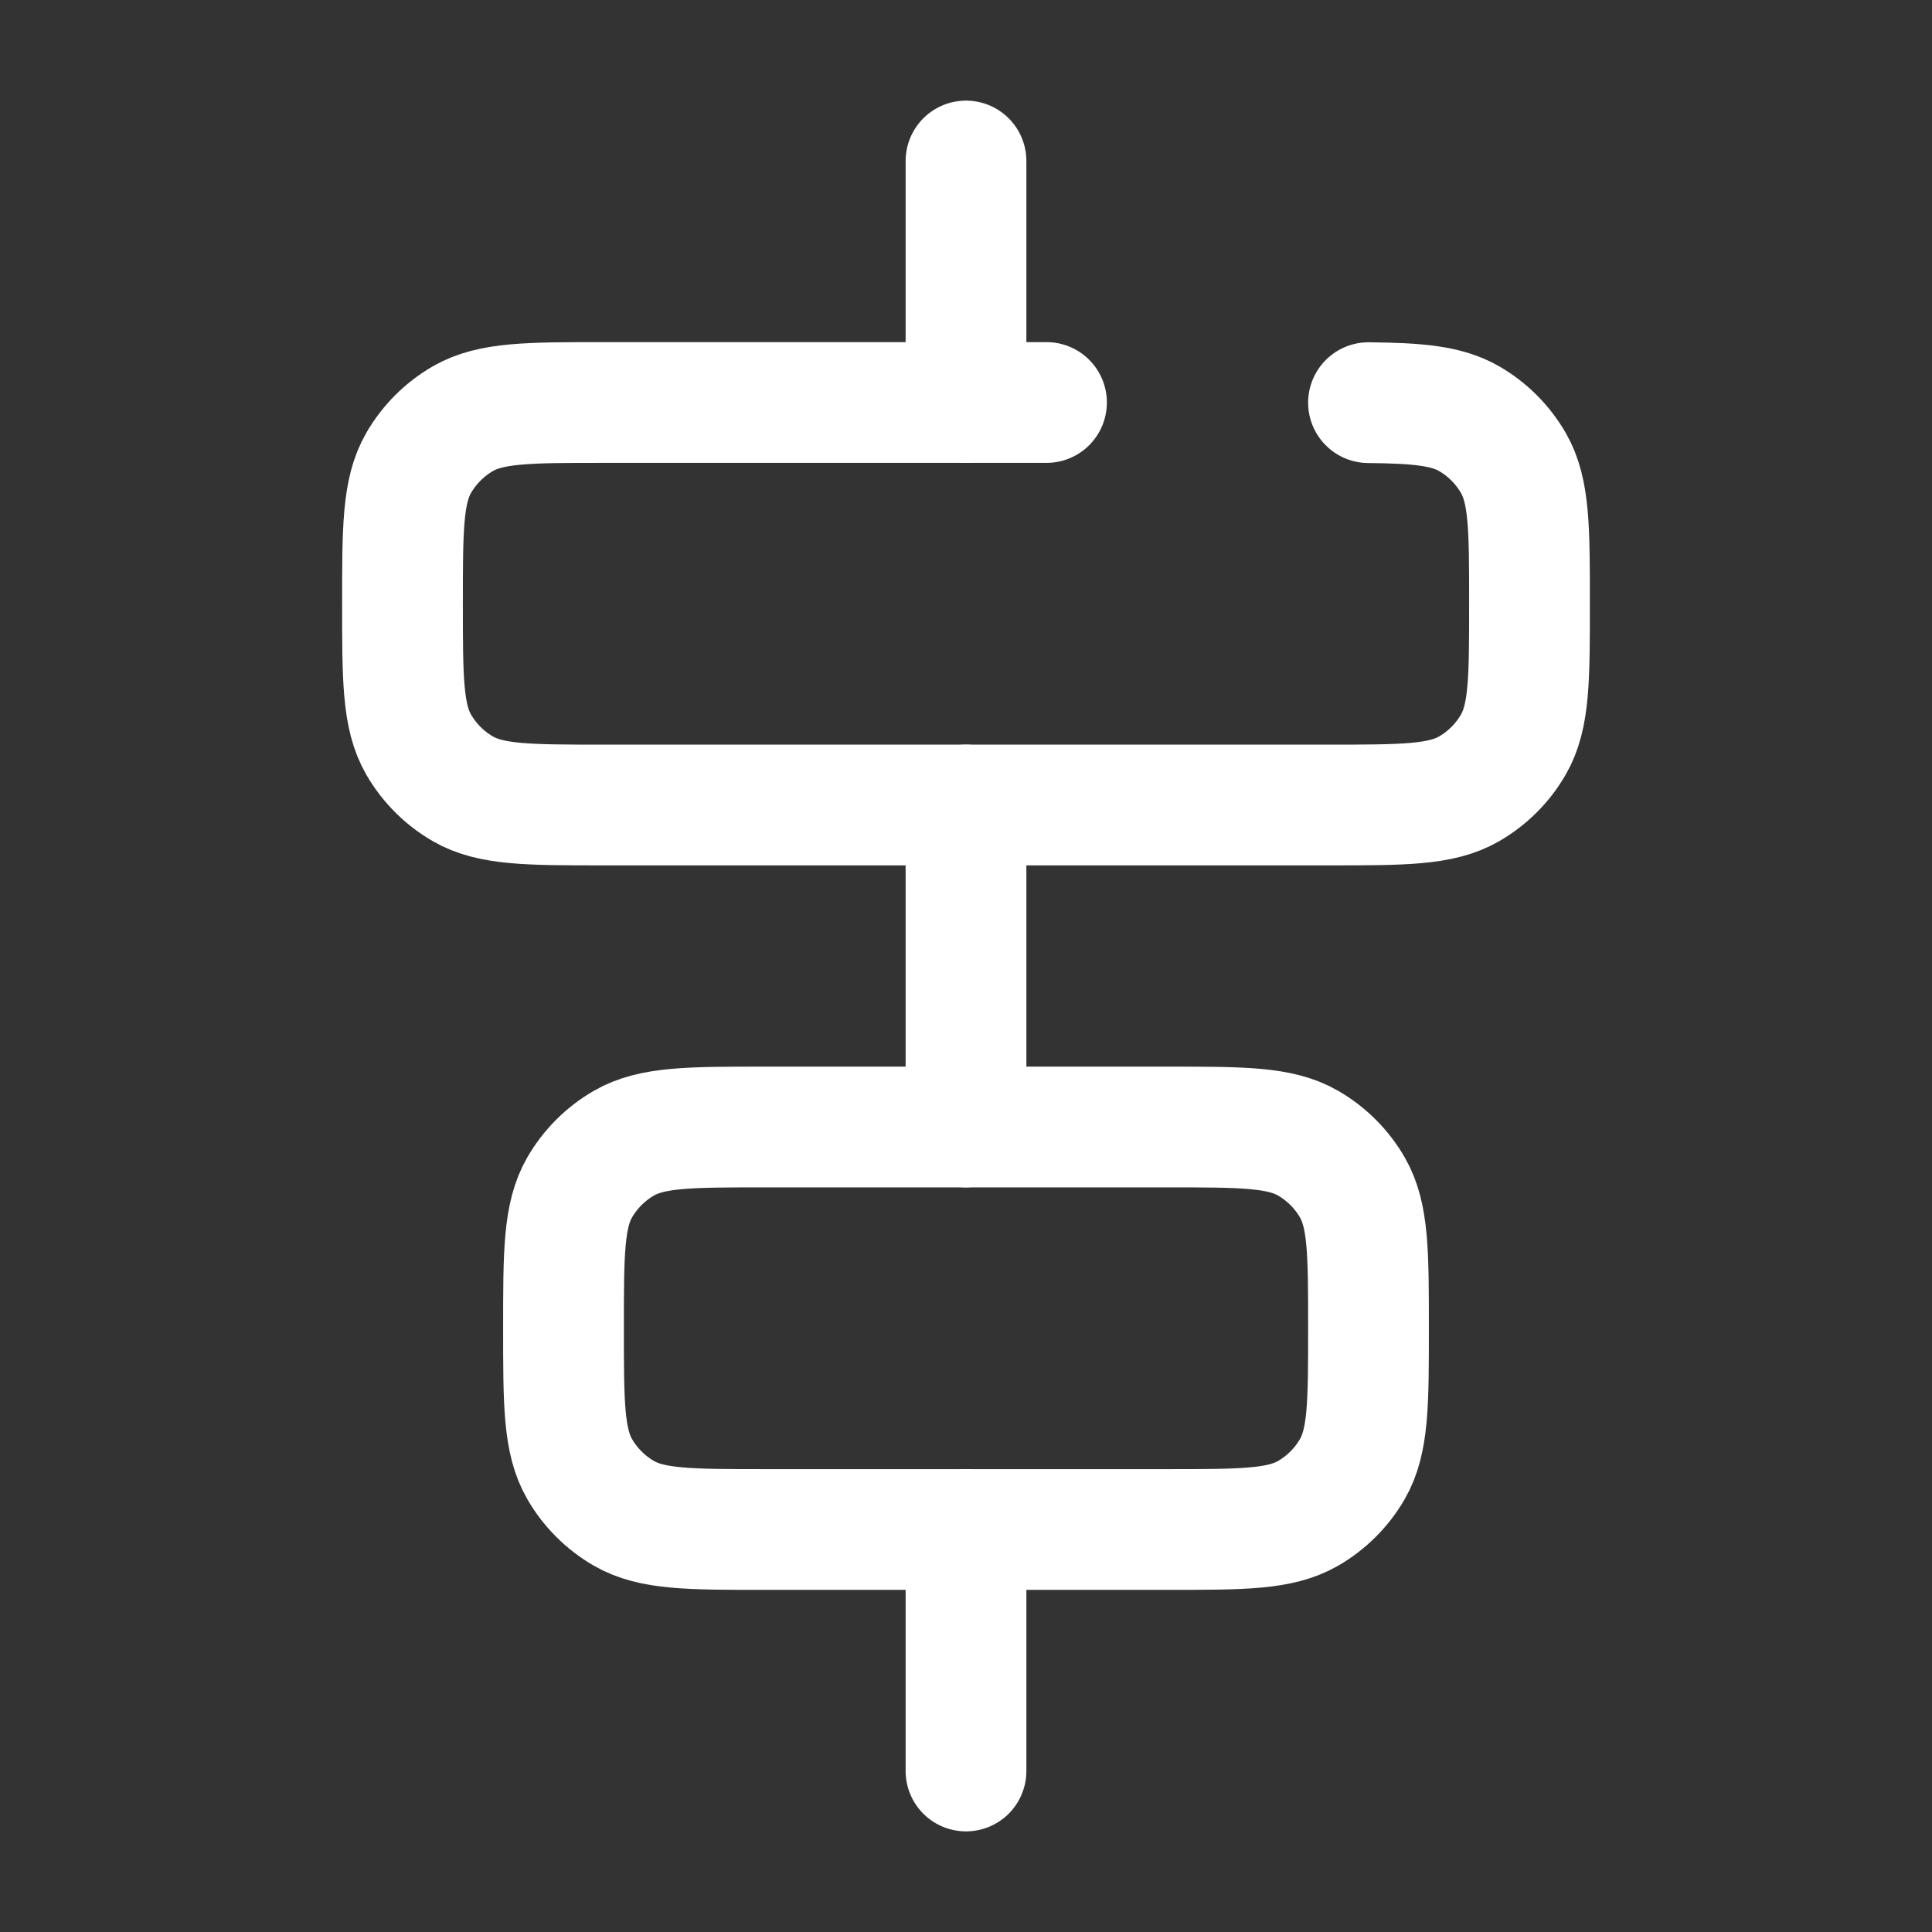
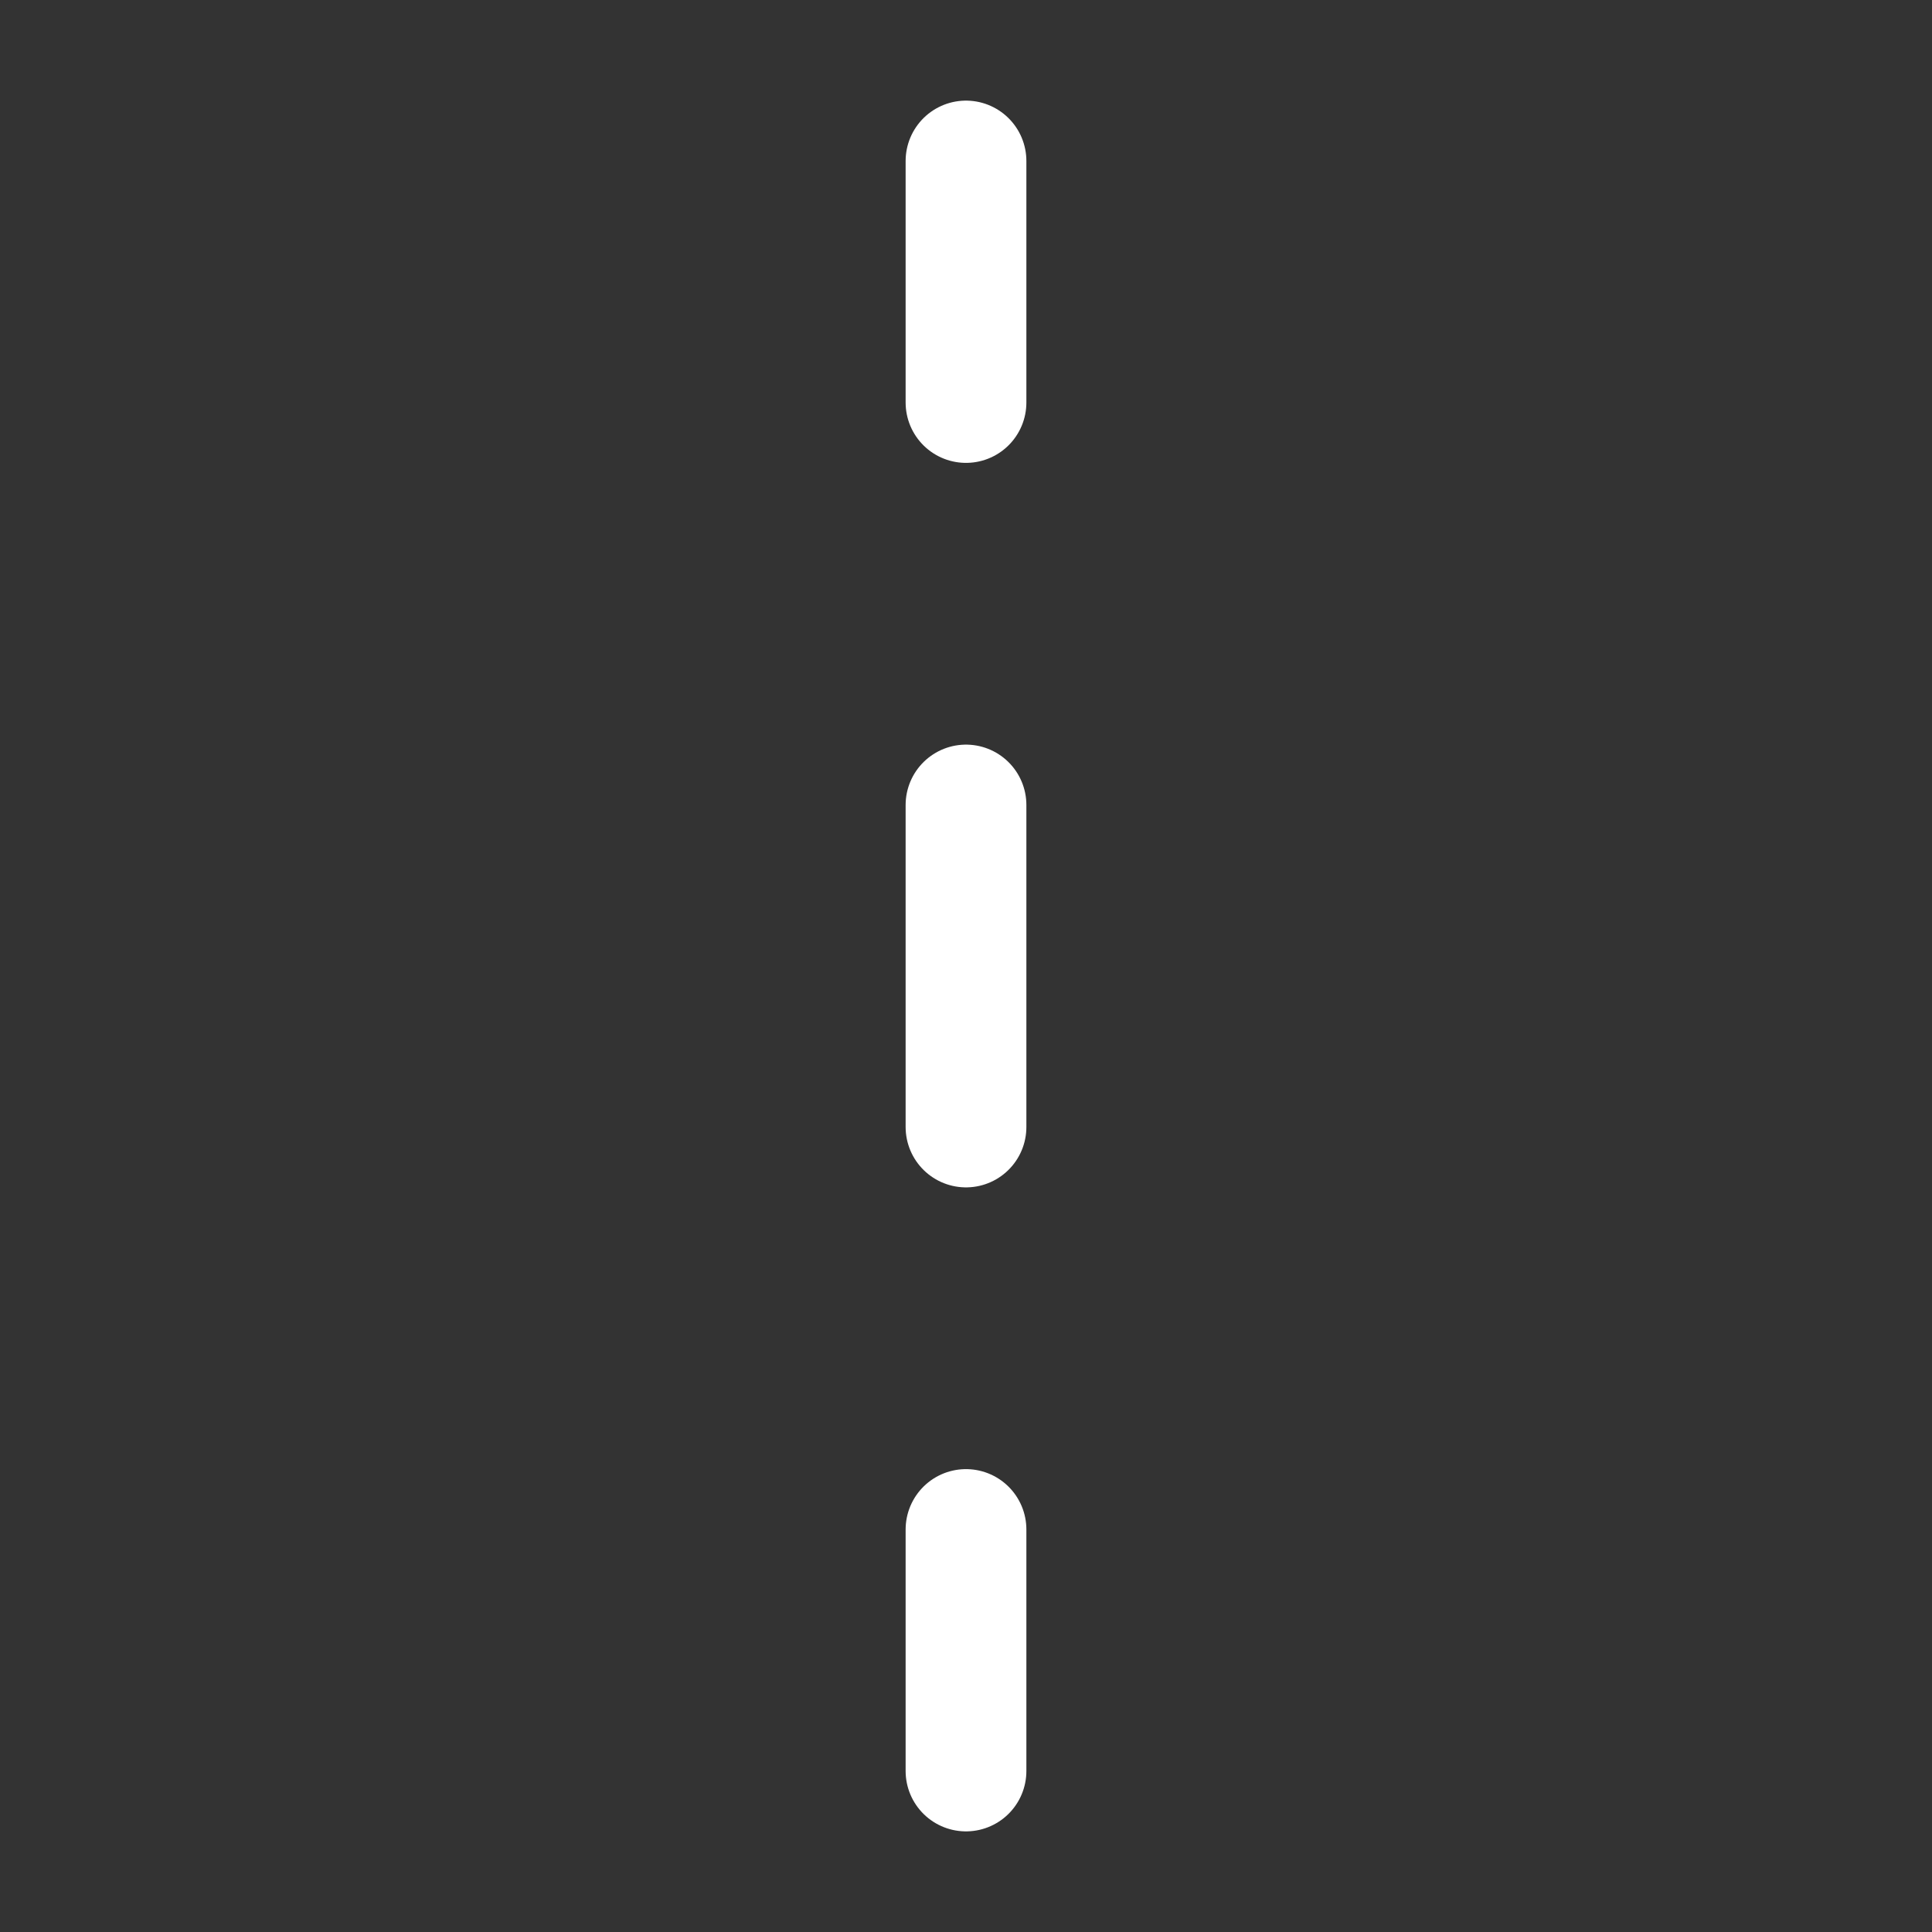
<svg xmlns="http://www.w3.org/2000/svg" width="64px" height="64px" viewBox="0 0 24.00 24.00" fill="none">
  <rect x="0" y="0" width="24.00" height="24.00" fill="#333333" stroke="none" />
  <g id="SVGRepo_bgCarrier" stroke-width="0" />
  <g id="SVGRepo_tracerCarrier" stroke-linecap="round" stroke-linejoin="round" />
  <g id="SVGRepo_iconCarrier">
    <path d="M12 2L12 5M12 22L12 19M12 14L12 10" stroke="#fff" stroke-width="1.5" stroke-linecap="round" />
-     <path d="M13 5L7.5 5C6.565 5 6.098 5 5.75 5.201C5.522 5.333 5.333 5.522 5.201 5.75C5 6.098 5 6.565 5 7.5C5 8.435 5 8.902 5.201 9.25C5.333 9.478 5.522 9.667 5.75 9.799C6.098 10 6.565 10 7.5 10L16.5 10C17.435 10 17.902 10 18.25 9.799C18.478 9.667 18.667 9.478 18.799 9.25C19 8.902 19 8.435 19 7.5C19 6.565 19 6.098 18.799 5.75C18.667 5.522 18.478 5.333 18.25 5.201C17.97 5.04 17.614 5.008 17 5.002" stroke="#fff" stroke-width="1.5" stroke-linecap="round" />
-     <path d="M7 16.5C7 15.565 7 15.098 7.201 14.75C7.333 14.522 7.522 14.333 7.75 14.201C8.098 14 8.565 14 9.5 14H14.5C15.435 14 15.902 14 16.25 14.201C16.478 14.333 16.667 14.522 16.799 14.75C17 15.098 17 15.565 17 16.5C17 17.435 17 17.902 16.799 18.25C16.667 18.478 16.478 18.667 16.25 18.799C15.902 19 15.435 19 14.5 19H9.5C8.565 19 8.098 19 7.75 18.799C7.522 18.667 7.333 18.478 7.201 18.25C7 17.902 7 17.435 7 16.5Z" stroke="#fff" stroke-width="1.5" />
  </g>
</svg>